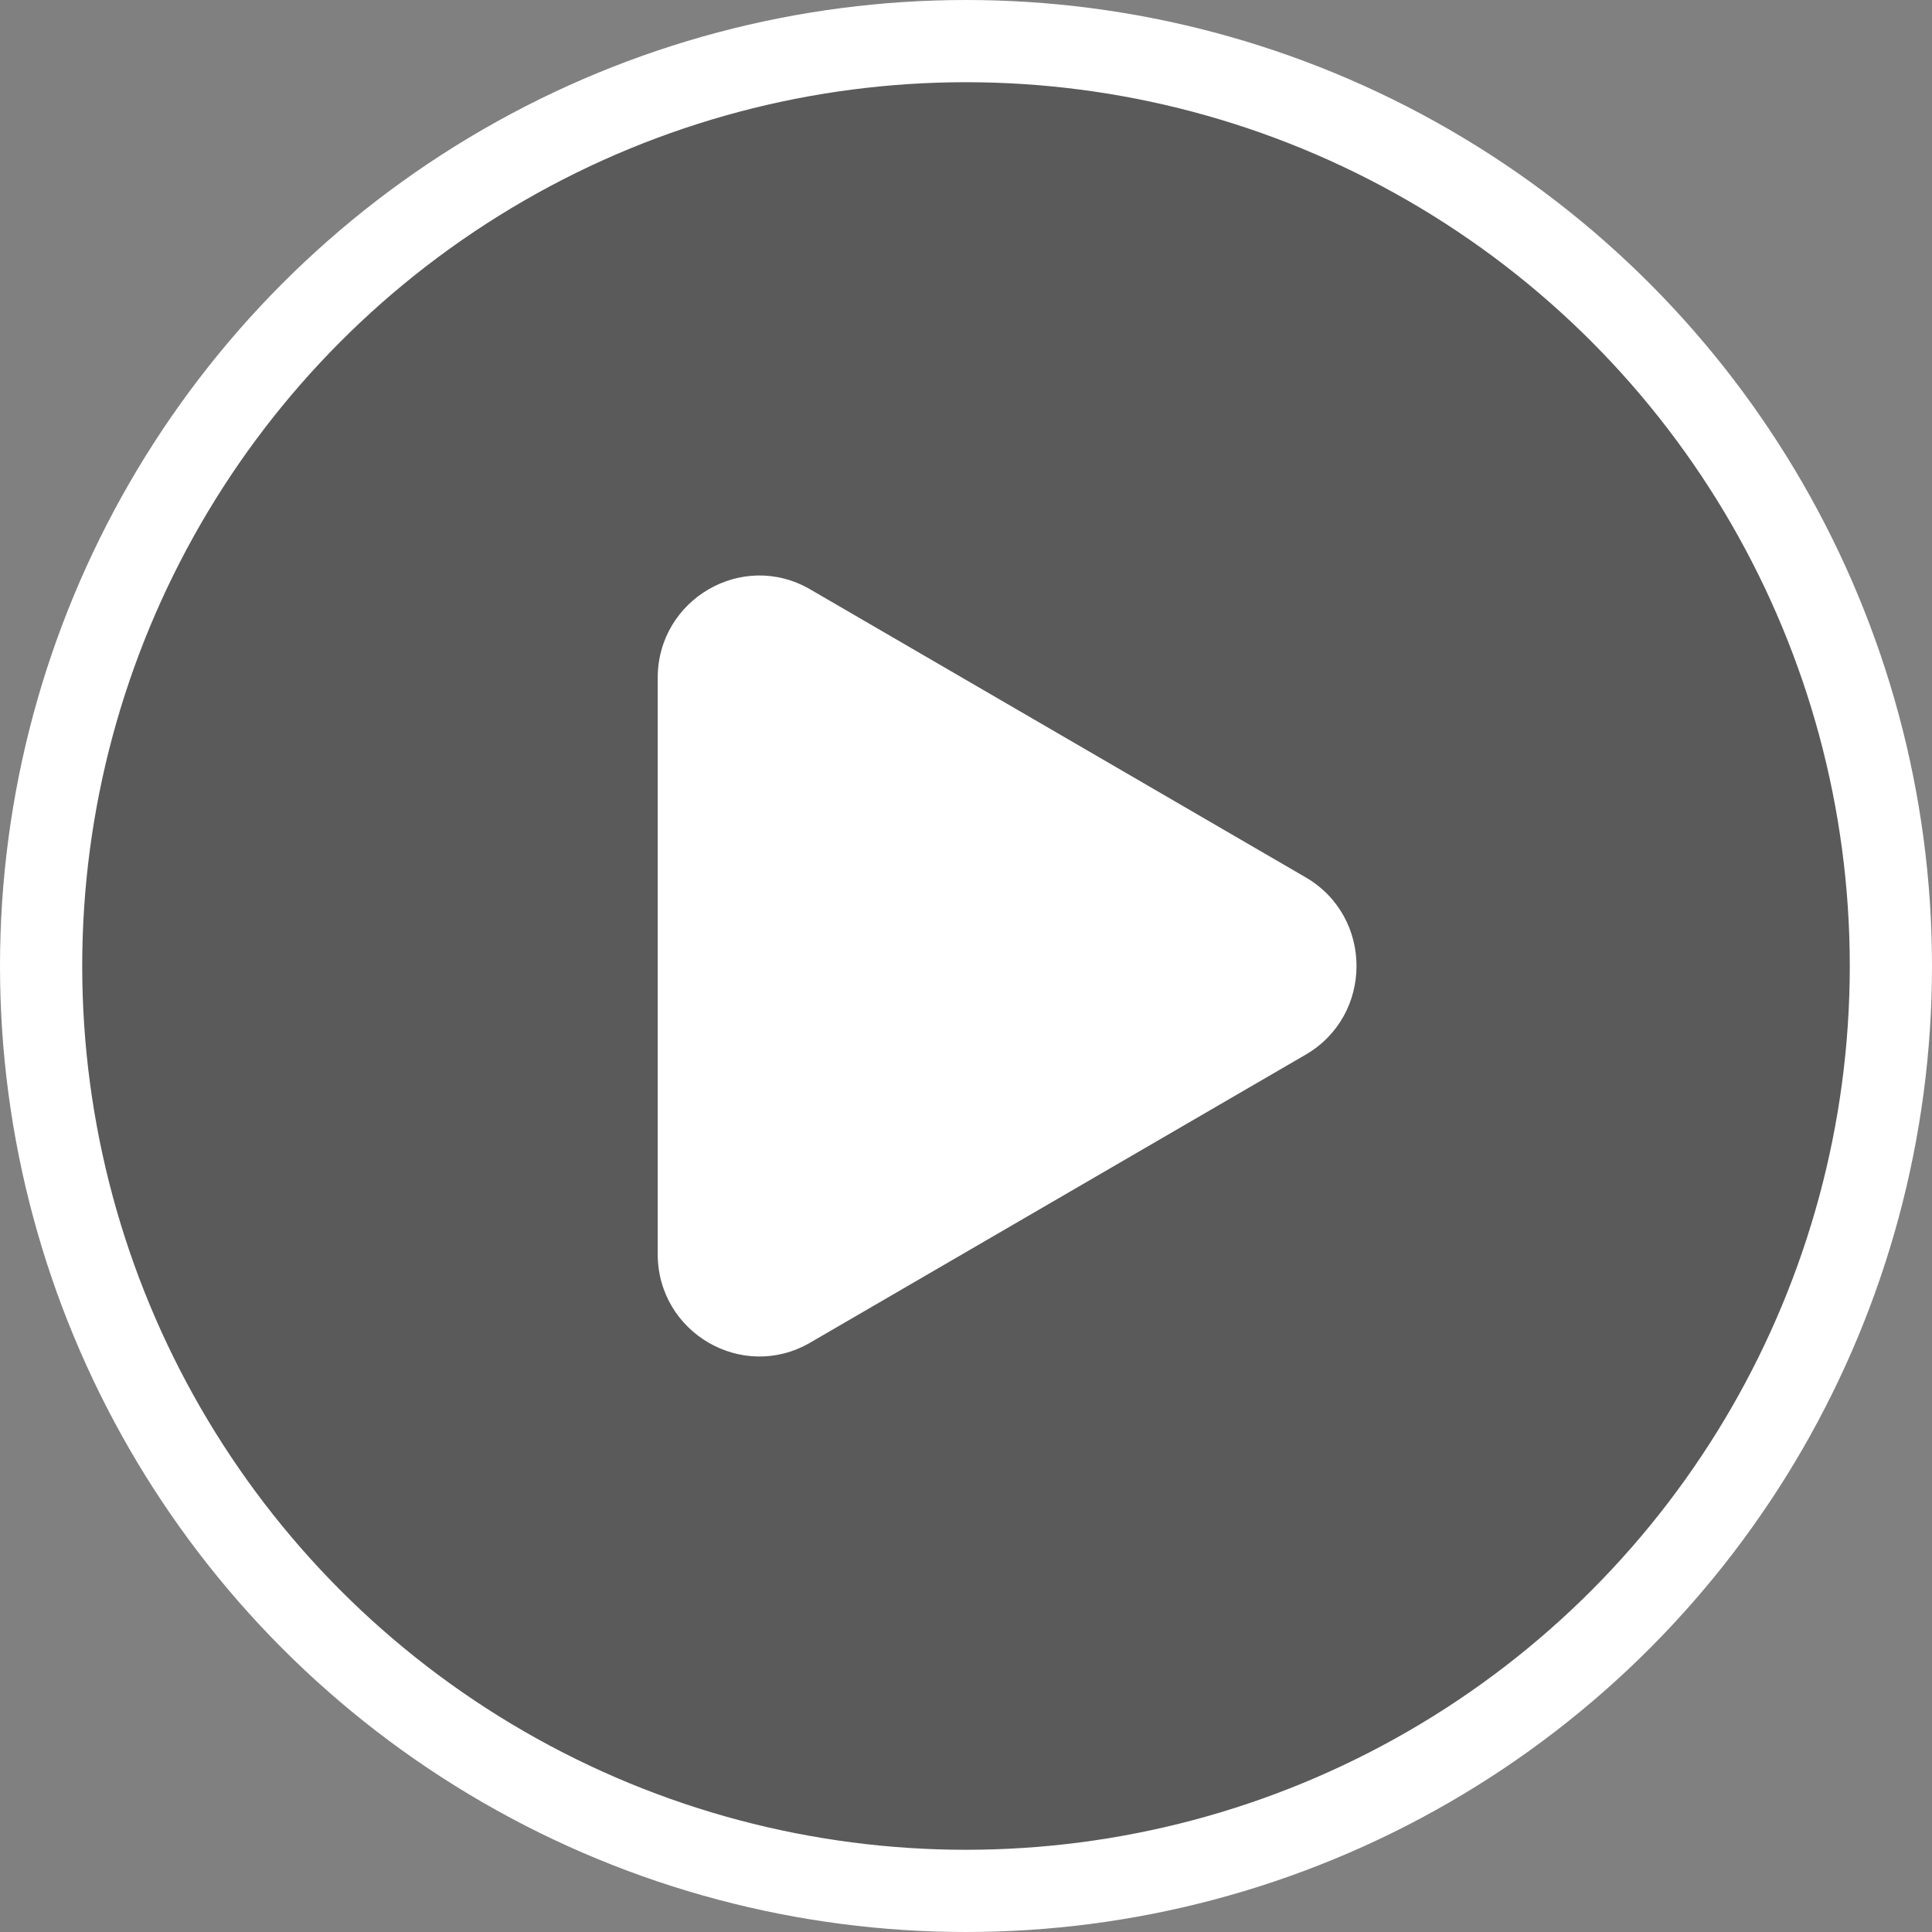
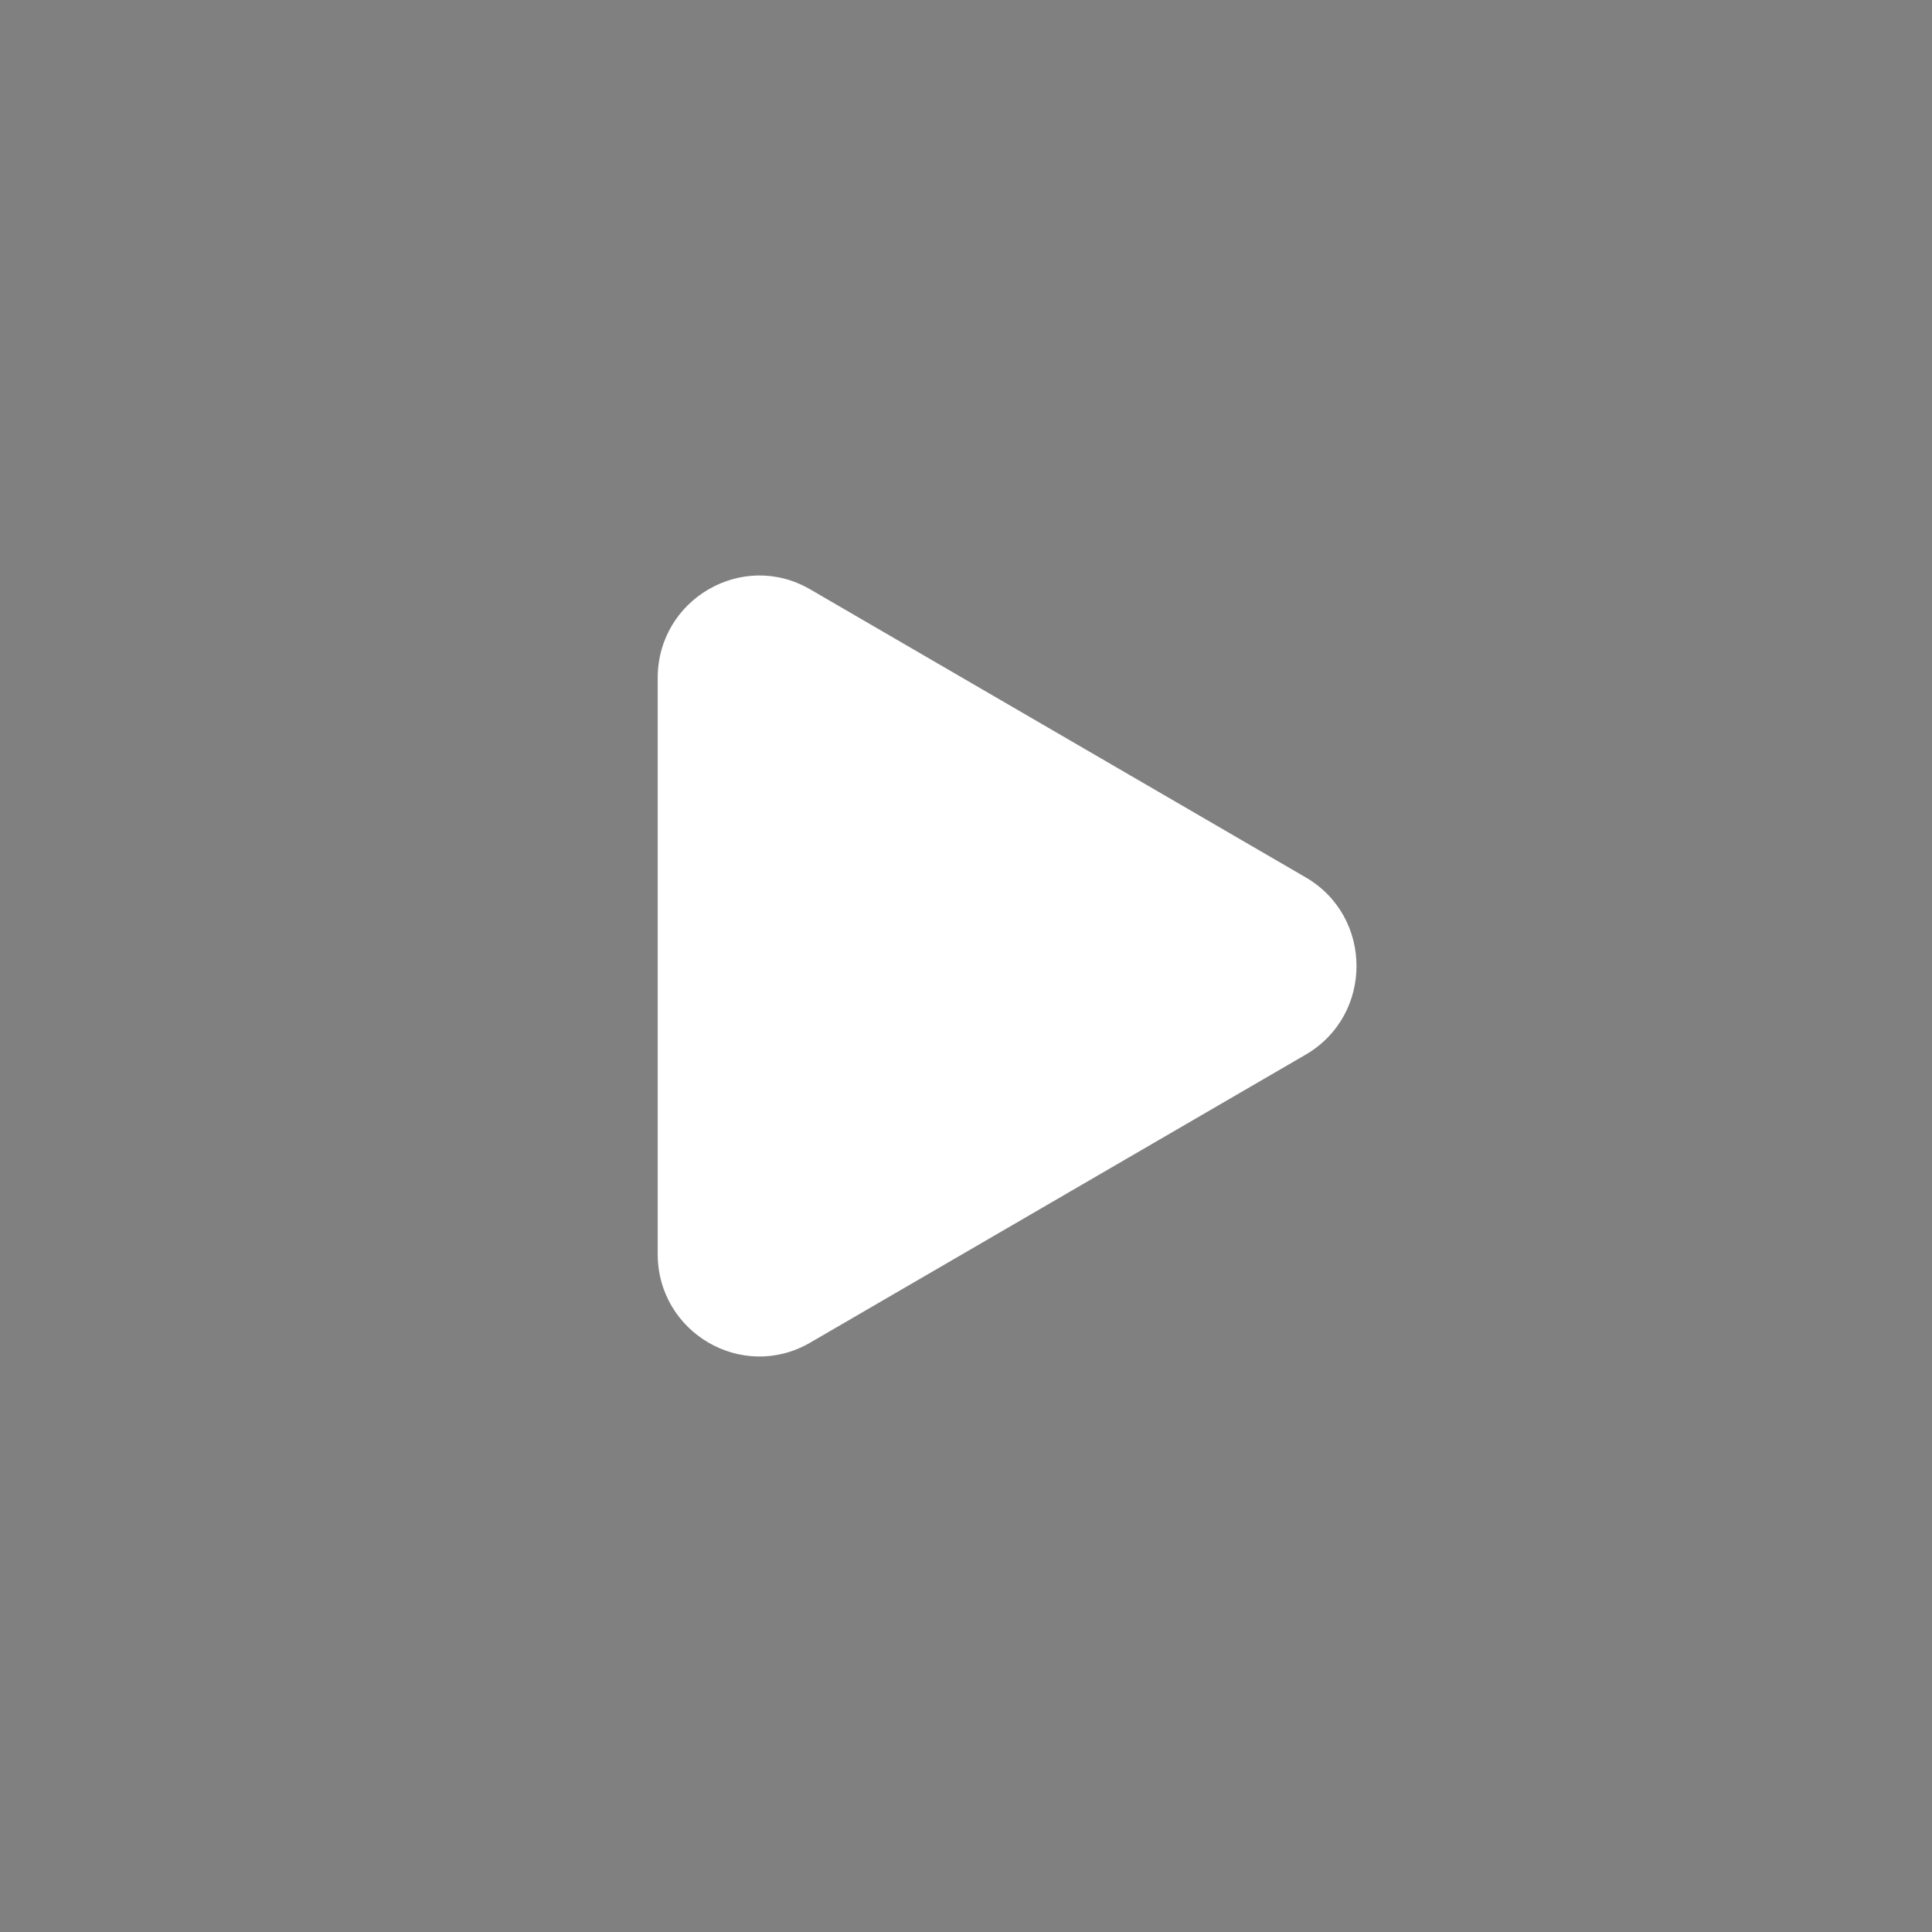
<svg xmlns="http://www.w3.org/2000/svg" width="47" height="47" viewBox="0 0 47 47" fill="none">
  <rect x="0" y="0" width="47" height="47" fill="#808080" stroke="none" />
-   <circle cx="23.5" cy="23.5" r="22.5" fill="black" fill-opacity="0.3" stroke="white" stroke-width="2" />
  <path d="M31.764 21.344C33.412 22.302 33.412 24.698 31.764 25.656L19.709 32.663C18.061 33.621 16 32.423 16 30.507L16 16.493C16 14.577 18.061 13.379 19.709 14.337L31.764 21.344Z" fill="white" />
</svg>